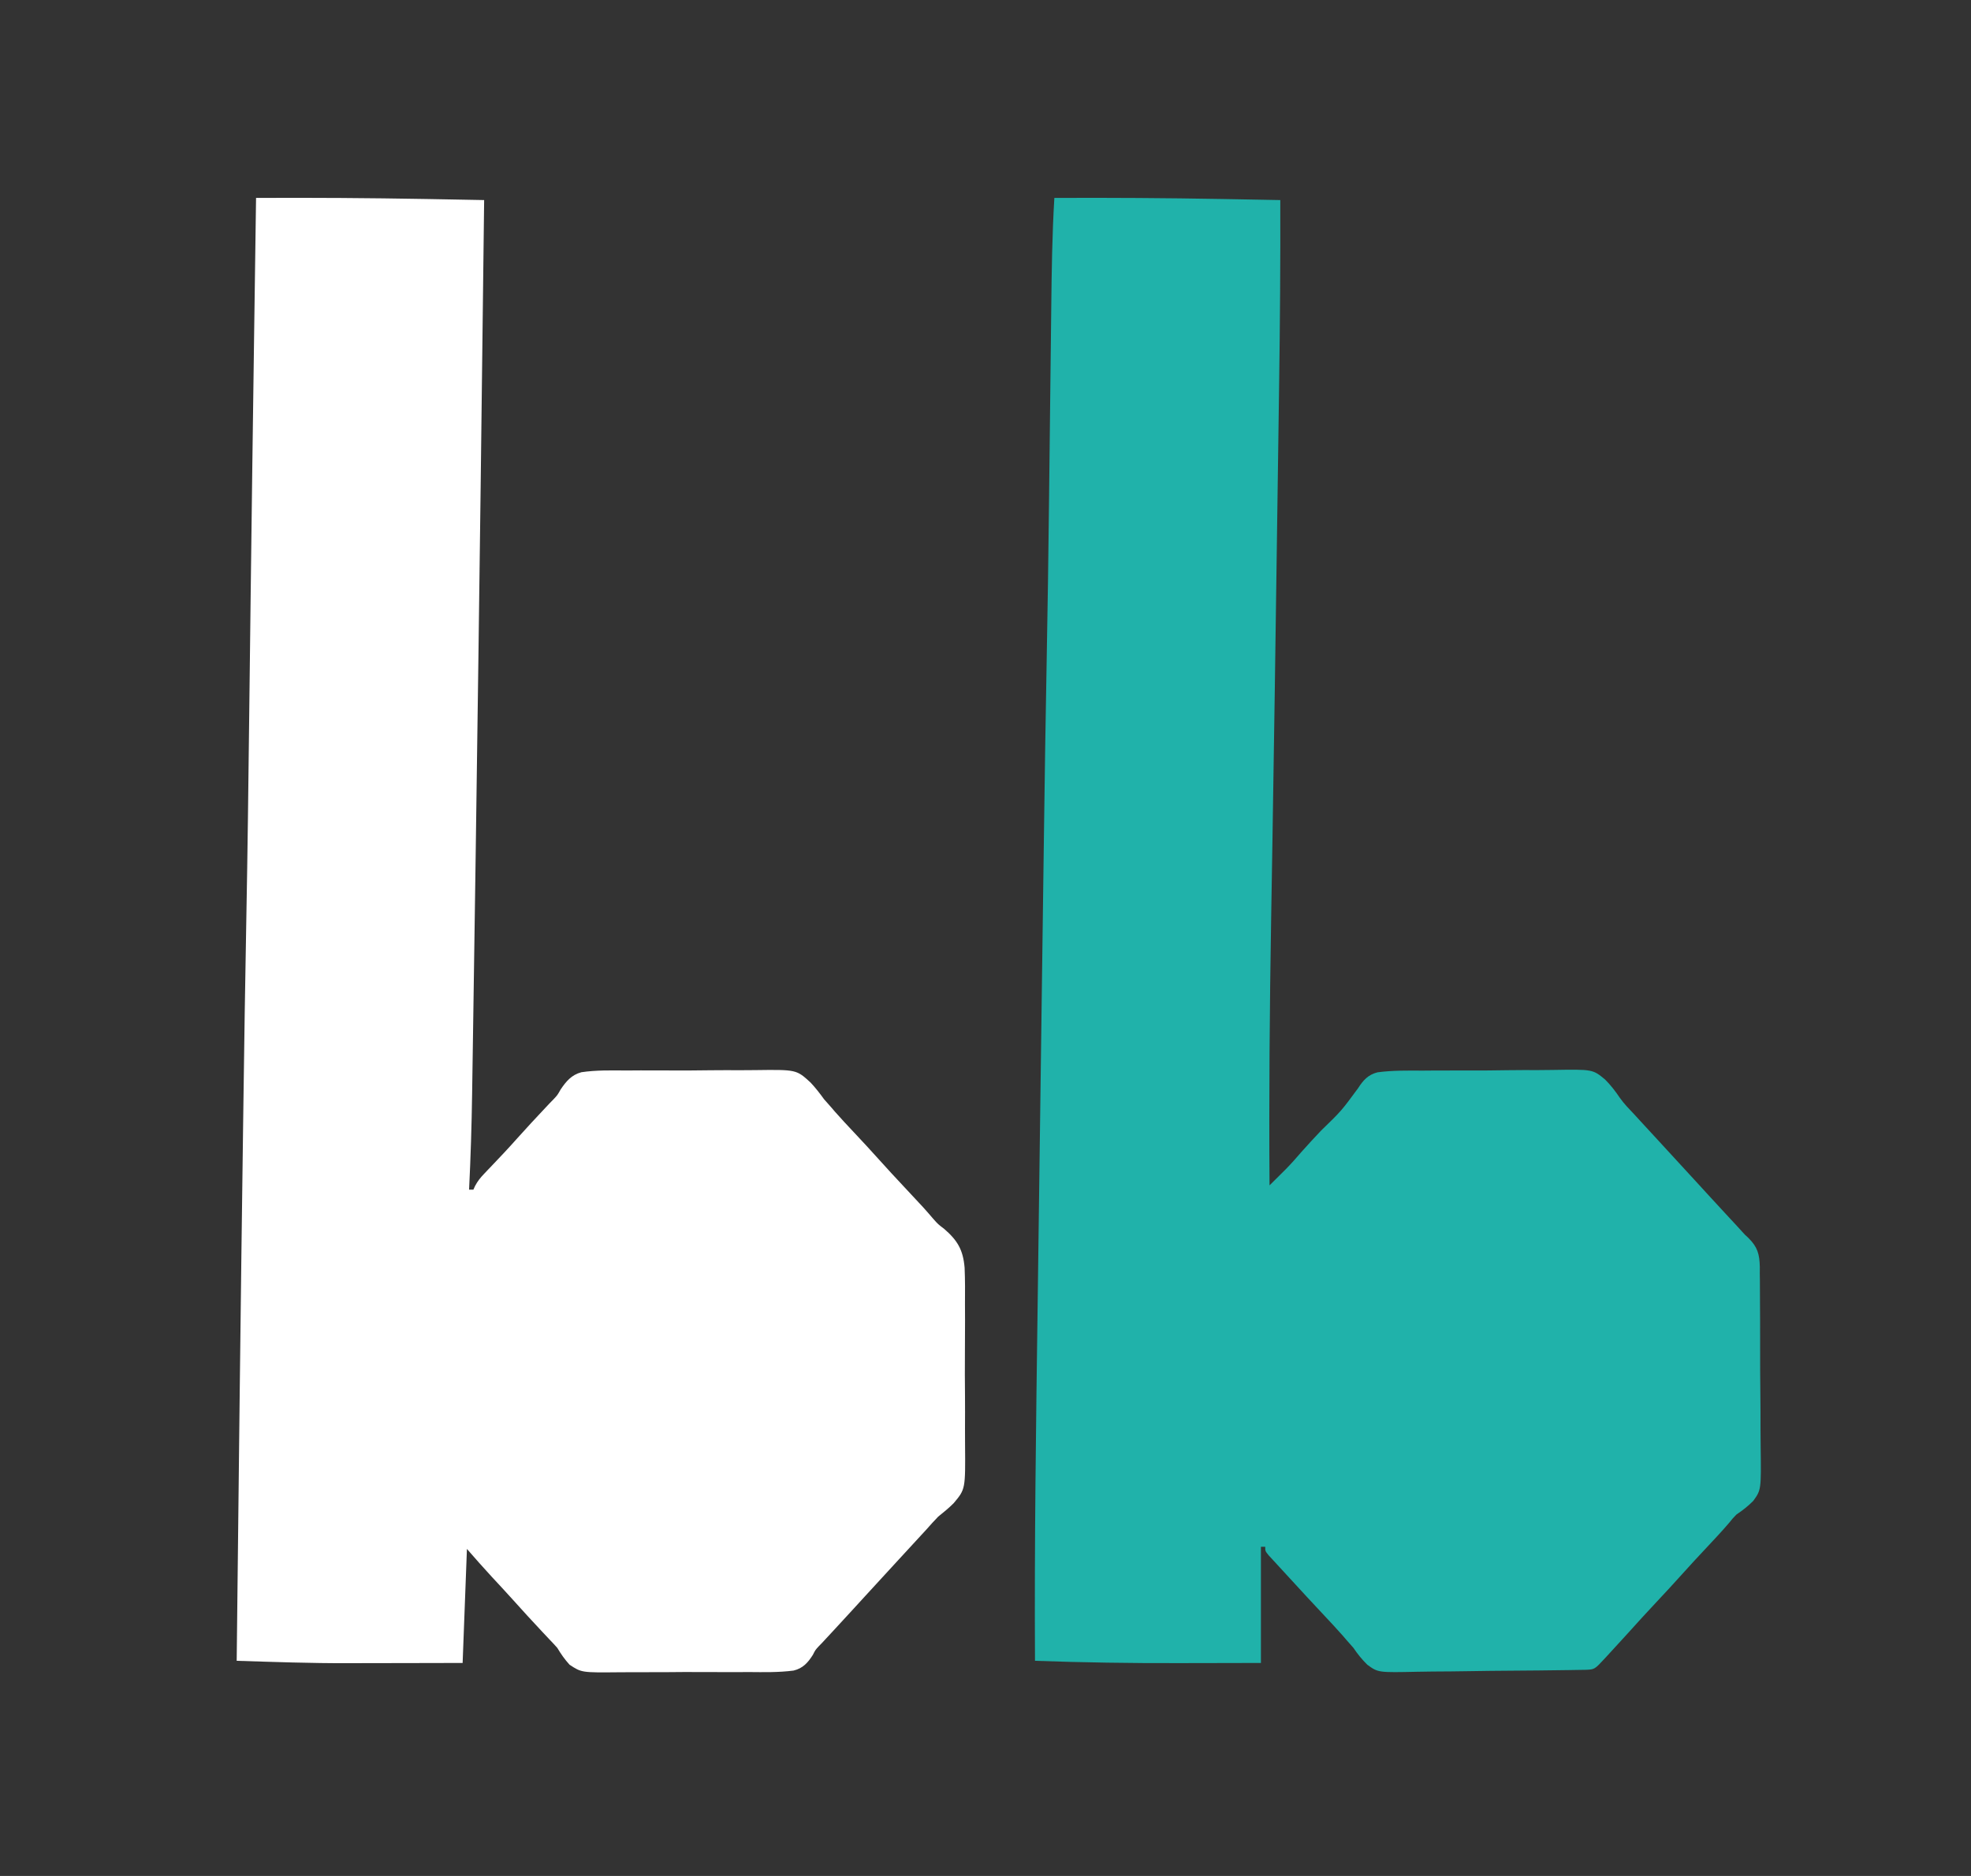
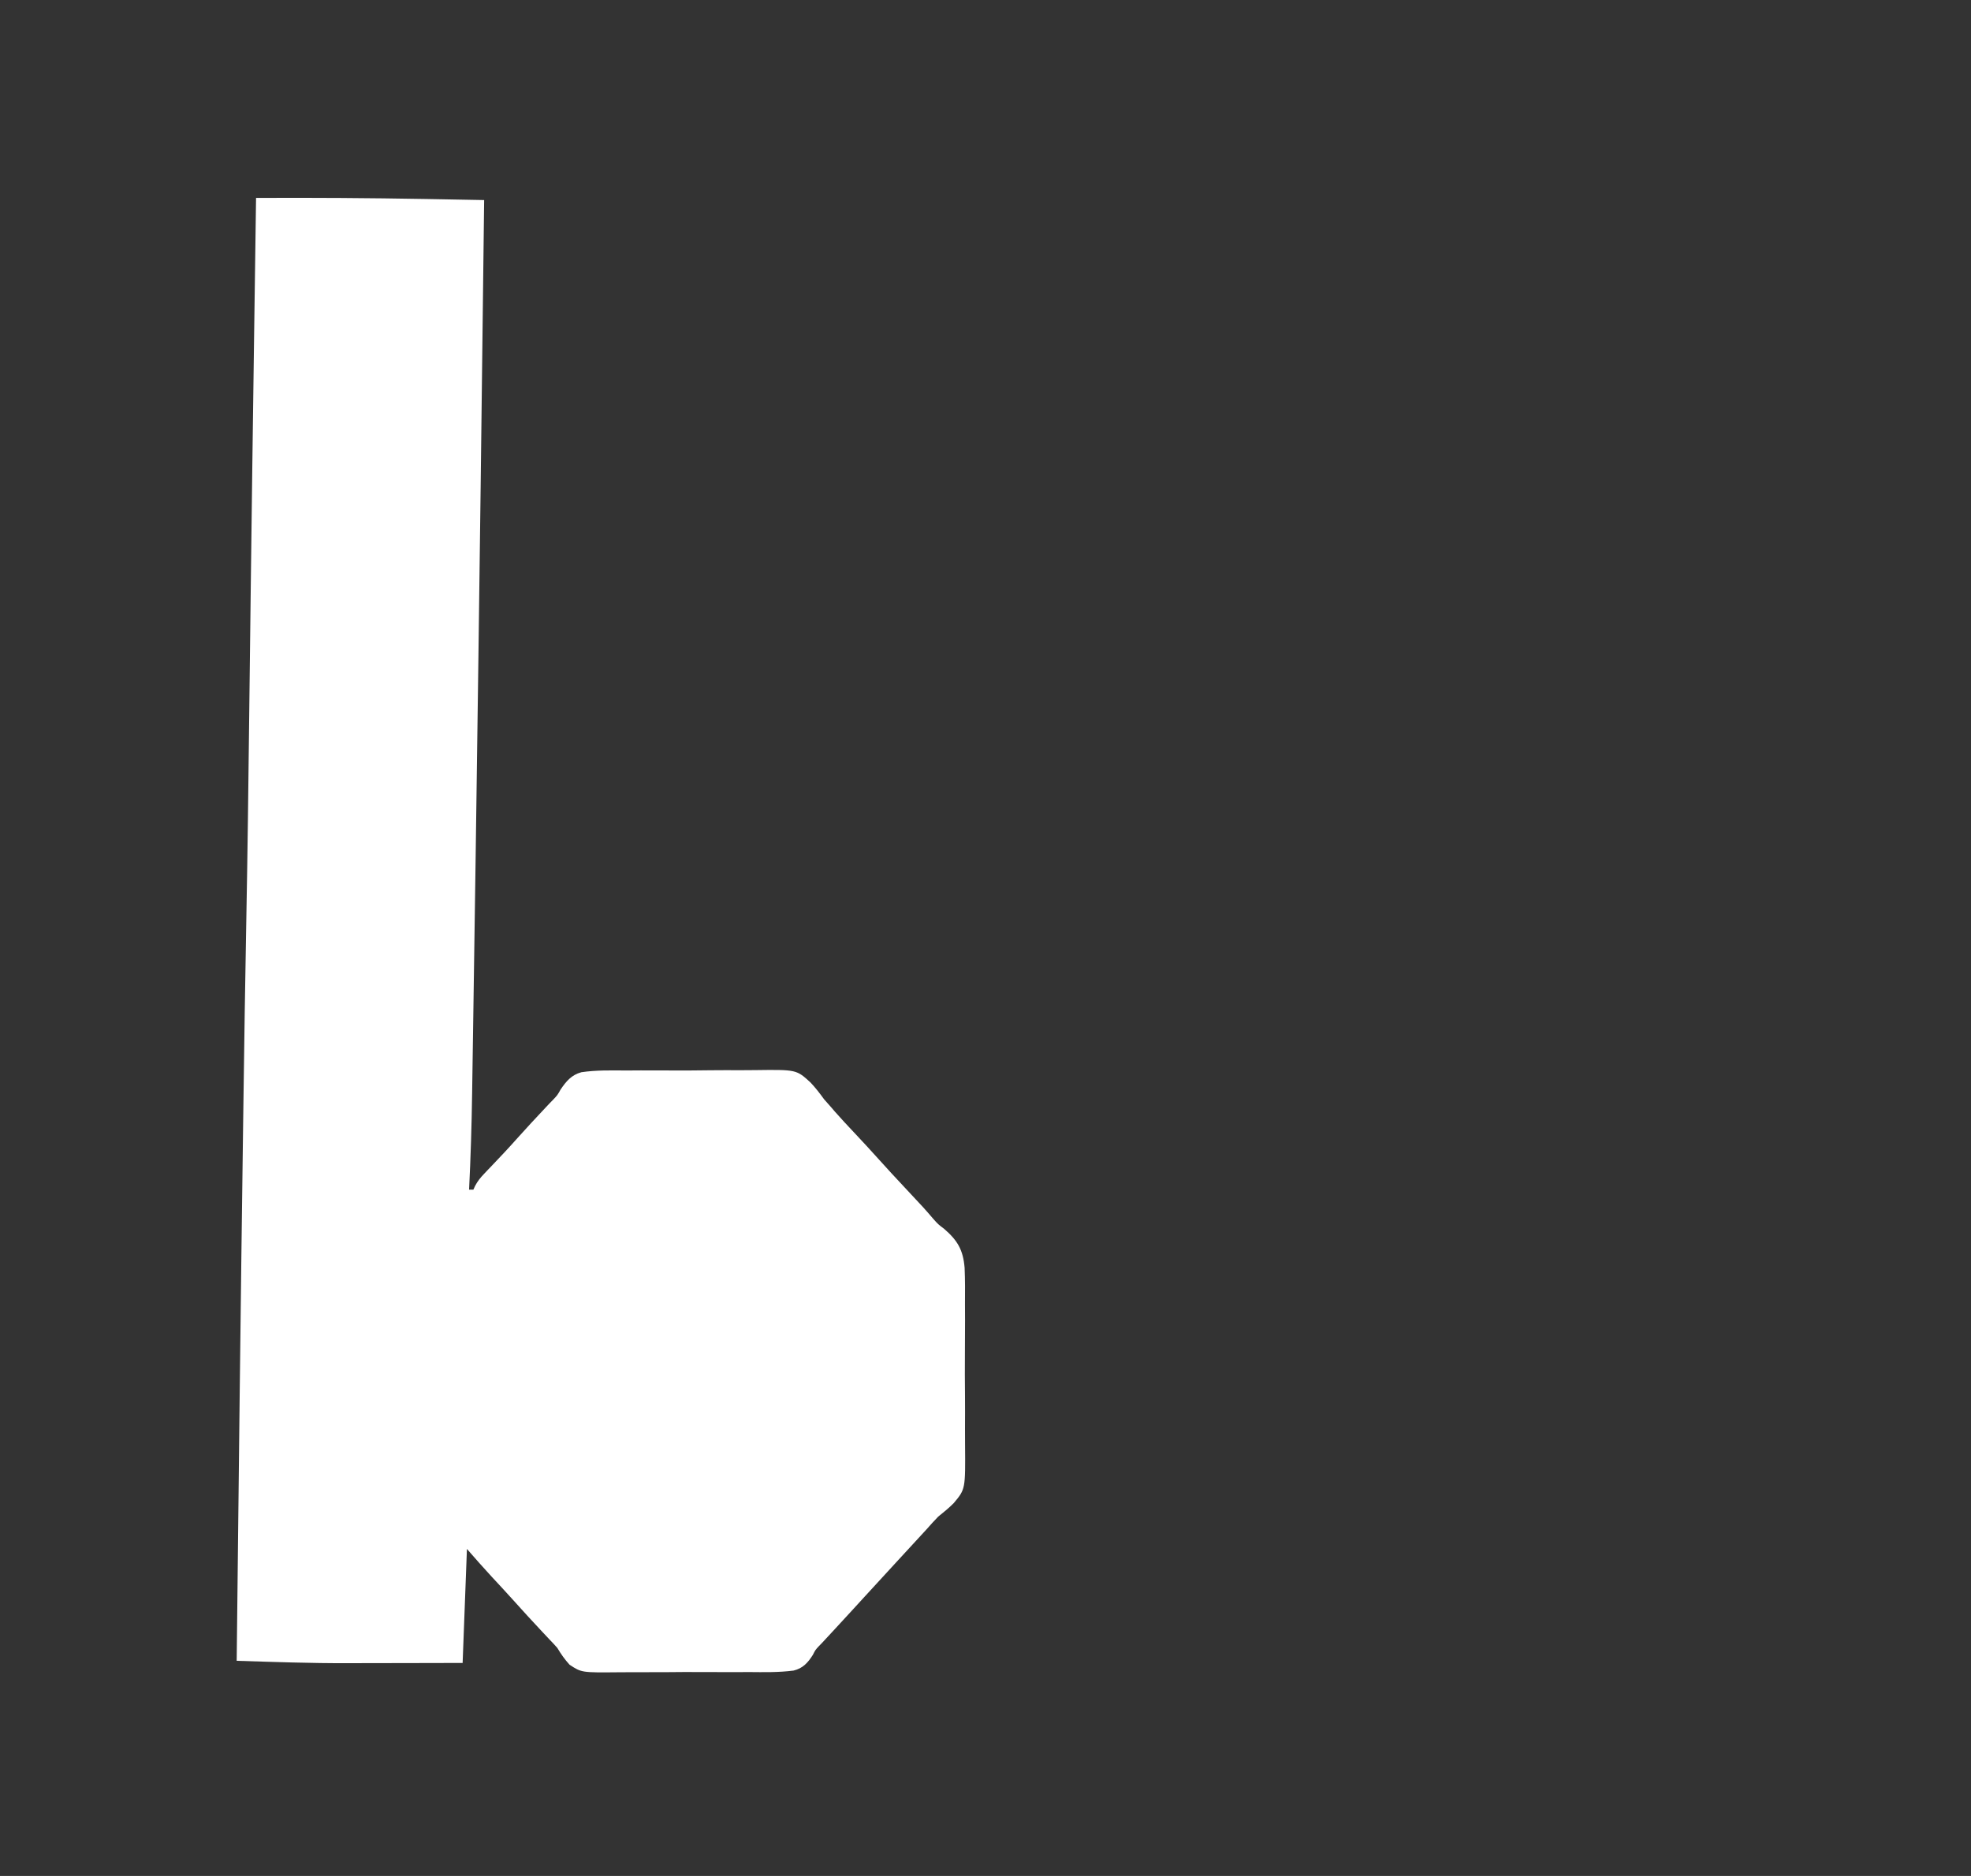
<svg xmlns="http://www.w3.org/2000/svg" version="1.1" width="916" height="872">
  <rect width="100%" height="100%" fill="#333333" stroke="none" />
  <path d="M0 0 C26.297 -0.128 52.582 0.036 78.875 0.5 C79.553 0.512 80.231 0.524 80.93 0.536 C89.287 0.684 97.643 0.839 106 1 C104.999 85.901 103.983 170.802 102.064 305.581 C102.01 309.32 101.955 313.059 101.901 316.798 C101.618 336.275 101.329 355.751 101.033 375.228 C100.959 380.09 100.887 384.952 100.816 389.814 C100.72 396.283 100.622 402.752 100.52 409.221 C100.484 411.562 100.449 413.903 100.415 416.244 C100.198 431.178 99.736 446.082 99 461 C99.66 461 100.32 461 101 461 C101.269 460.408 101.539 459.817 101.816 459.208 C102.999 457.002 104.221 455.484 105.941 453.68 C106.52 453.067 107.099 452.455 107.695 451.824 C108.311 451.181 108.928 450.538 109.562 449.875 C110.846 448.519 112.128 447.162 113.41 445.805 C114.032 445.148 114.653 444.492 115.293 443.815 C117.399 441.576 119.456 439.296 121.5 437 C125.821 432.163 130.247 427.428 134.689 422.703 C135.246 422.11 135.802 421.517 136.375 420.906 C136.94 420.331 137.505 419.756 138.087 419.163 C140.077 417.045 140.077 417.045 141.515 414.48 C144.099 410.642 146.585 407.649 151.21 406.406 C158.092 405.394 165.049 405.548 171.988 405.602 C174.256 405.59 176.524 405.575 178.791 405.558 C183.537 405.534 188.281 405.548 193.026 405.586 C199.084 405.632 205.135 405.579 211.192 405.496 C215.874 405.445 220.555 405.45 225.237 405.472 C227.469 405.475 229.7 405.46 231.931 405.426 C251.138 405.178 251.138 405.178 257.709 411.213 C260.026 413.684 262.012 416.255 264 419 C265.112 420.282 266.233 421.557 267.375 422.812 C267.901 423.43 268.427 424.047 268.969 424.684 C271.863 427.984 274.872 431.174 277.875 434.375 C281.789 438.55 285.688 442.731 289.5 447 C293.273 451.224 297.128 455.366 301 459.5 C310.624 469.777 310.624 469.777 314.625 474.45 C316.948 477.071 316.948 477.071 319.776 479.207 C326.01 484.61 328.597 488.994 329.291 497.301 C329.528 502.955 329.521 508.592 329.461 514.25 C329.468 516.715 329.479 519.18 329.493 521.646 C329.509 526.797 329.486 531.946 329.434 537.098 C329.371 543.676 329.408 550.249 329.473 556.827 C329.513 561.913 329.5 566.998 329.472 572.084 C329.465 574.508 329.473 576.932 329.499 579.356 C329.672 600.214 329.672 600.214 324.228 606.71 C321.968 608.997 319.505 610.988 317 613 C315.118 614.926 313.348 616.92 311.562 618.938 C307.214 623.683 302.851 628.414 298.483 633.142 C293.306 638.747 288.152 644.372 283 650 C281.188 651.979 279.375 653.959 277.562 655.938 C276.889 656.673 276.889 656.673 276.202 657.423 C273.781 660.064 271.355 662.699 268.922 665.328 C268.143 666.169 268.143 666.169 267.349 667.028 C266.371 668.085 265.391 669.141 264.41 670.197 C263.951 670.693 263.492 671.188 263.02 671.699 C262.314 672.419 262.314 672.419 261.595 673.154 C259.916 674.967 259.916 674.967 258.764 677.248 C256.444 680.894 254.171 683.465 249.836 684.533 C242.929 685.446 235.956 685.286 229.004 685.23 C226.728 685.239 224.451 685.25 222.175 685.264 C217.411 685.282 212.648 685.266 207.885 685.228 C201.793 685.183 195.705 685.222 189.613 685.288 C184.914 685.328 180.216 685.32 175.517 685.299 C173.272 685.295 171.027 685.306 168.782 685.332 C151.278 685.501 151.278 685.501 145.699 681.824 C143.426 679.323 141.73 676.892 140 674 C138.824 672.669 137.62 671.361 136.375 670.094 C135.819 669.501 135.262 668.907 134.689 668.296 C134.132 667.704 133.574 667.111 133 666.5 C128.371 661.559 123.792 656.581 119.281 651.531 C116.032 647.926 112.731 644.368 109.423 640.816 C105.524 636.613 101.781 632.321 98 628 C97.34 645.49 96.68 662.98 96 681 C79.934 681.04 79.934 681.04 72.826 681.049 C68.067 681.055 63.307 681.061 58.548 681.075 C54.69 681.087 50.832 681.092 46.973 681.095 C45.537 681.097 44.101 681.1 42.664 681.106 C25.436 681.17 8.217 680.533 -9 680 C-8.083 596.665 -7.161 513.33 -6 429.997 C-5.948 426.294 -5.897 422.59 -5.846 418.887 C-5.472 391.757 -5.081 364.627 -4.563 337.498 C-3.932 304.426 -3.544 271.352 -3.154 238.277 C-2.966 222.326 -2.771 206.376 -2.576 190.426 C-2.554 188.607 -2.532 186.789 -2.51 184.971 C-2.019 144.736 -1.474 104.502 -0.909 64.269 C-0.875 61.868 -0.841 59.467 -0.808 57.066 C-0.541 38.044 -0.272 19.022 0 0 Z " fill="#ffffff" transform="translate(119,92)" />
-   <path d="M0 0 C25.943 -0.122 51.873 0.043 77.812 0.5 C78.831 0.518 78.831 0.518 79.87 0.536 C88.247 0.684 96.623 0.841 105 1 C105.085 29.573 104.875 58.134 104.46 86.704 C104.381 92.203 104.305 97.703 104.228 103.202 C104.082 113.744 103.931 124.286 103.78 134.828 C103.658 143.325 103.538 151.823 103.42 160.32 C102.773 206.511 102.124 252.702 101.355 298.891 C101.331 300.349 101.307 301.807 101.283 303.266 C101.169 310.099 101.055 316.932 100.941 323.765 C100.909 325.675 100.909 325.675 100.876 327.623 C100.834 330.163 100.791 332.702 100.749 335.242 C100.059 376.497 99.71 417.739 100 459 C101.6 457.412 103.199 455.821 104.797 454.23 C105.687 453.345 106.578 452.46 107.495 451.548 C110.084 448.915 112.499 446.19 114.898 443.387 C117.821 440.067 120.85 436.851 123.875 433.625 C133.411 424.368 133.411 424.368 141.158 413.83 C143.507 410.159 145.809 407.55 150.176 406.454 C157.112 405.51 164.123 405.637 171.109 405.664 C173.401 405.648 175.692 405.63 177.984 405.609 C182.782 405.578 187.579 405.581 192.378 405.607 C198.504 405.636 204.624 405.565 210.749 405.466 C215.482 405.403 220.213 405.401 224.946 405.416 C227.203 405.415 229.459 405.393 231.715 405.35 C250.205 405.045 250.205 405.045 255.937 409.79 C258.569 412.411 260.74 415.247 262.813 418.323 C264.793 421.12 267.145 423.513 269.5 426 C270.408 426.988 271.315 427.977 272.219 428.969 C275.138 432.153 278.068 435.327 281 438.5 C287.137 445.143 293.248 451.809 299.354 458.479 C300.715 459.966 302.076 461.452 303.438 462.938 C303.885 463.426 304.333 463.915 304.794 464.419 C307.238 467.086 309.689 469.746 312.148 472.398 C312.676 472.968 313.204 473.538 313.748 474.125 C314.753 475.209 315.758 476.291 316.765 477.373 C317.679 478.359 318.585 479.352 319.481 480.354 C320.967 482.006 320.967 482.006 322.559 483.447 C326.821 487.692 327.715 490.987 327.858 496.931 C327.852 497.947 327.846 498.962 327.84 500.009 C327.857 501.096 327.874 502.183 327.891 503.303 C327.938 506.886 327.94 510.468 327.938 514.051 C327.952 516.55 327.967 519.05 327.984 521.549 C328.011 526.786 328.014 532.021 328.002 537.258 C327.99 542.623 328.018 547.986 328.084 553.351 C328.162 559.844 328.192 566.334 328.182 572.827 C328.186 575.295 328.205 577.762 328.241 580.23 C328.502 600.534 328.502 600.534 324.808 605.665 C322.332 608.155 319.906 610.05 317 612 C315.183 613.874 315.183 613.874 313.75 615.688 C310.322 619.692 306.73 623.531 303.125 627.375 C299.211 631.55 295.312 635.731 291.5 640 C287.727 644.224 283.872 648.366 280 652.5 C275.38 657.433 270.809 662.402 266.305 667.441 C263.395 670.672 260.45 673.869 257.5 677.062 C256.706 677.922 256.706 677.922 255.896 678.799 C251.09 683.996 251.09 683.996 247.075 684.188 C245.277 684.221 243.48 684.249 241.682 684.272 C240.703 684.288 239.724 684.305 238.715 684.321 C229.657 684.462 220.598 684.54 211.539 684.6 C205.451 684.641 199.365 684.701 193.279 684.809 C187.396 684.913 181.516 684.968 175.632 684.988 C173.394 685.004 171.155 685.037 168.917 685.088 C150.472 685.488 150.472 685.488 145.454 681.835 C142.935 679.35 140.968 676.929 139 674 C137.933 672.757 136.853 671.524 135.75 670.312 C134.93 669.355 134.93 669.355 134.094 668.379 C131.213 665.106 128.231 661.931 125.25 658.75 C119.986 653.129 114.744 647.491 109.555 641.801 C107.817 639.896 106.072 637.998 104.32 636.105 C103.493 635.204 102.665 634.303 101.812 633.375 C100.708 632.18 100.708 632.18 99.582 630.961 C98 629 98 629 98 627 C97.34 627 96.68 627 96 627 C96 644.82 96 662.64 96 681 C79.645 681.04 79.645 681.04 72.422 681.049 C67.581 681.055 62.74 681.061 57.899 681.075 C35.58 681.138 13.306 680.802 -9 680 C-9.303 625.179 -8.52 570.372 -7.78 515.557 C-7.605 502.544 -7.434 489.531 -7.263 476.518 C-6.894 448.439 -6.518 420.361 -6.139 392.283 C-5.997 381.781 -5.856 371.28 -5.716 360.778 C-5.458 341.58 -5.199 322.383 -4.935 303.185 C-4.895 300.299 -4.856 297.414 -4.816 294.528 C-4.455 268.08 -4.08 241.633 -3.571 215.188 C-3.109 191.103 -2.783 167.017 -2.5 142.93 C-2.479 141.164 -2.458 139.397 -2.438 137.631 C-2.246 121.347 -2.058 105.062 -1.875 88.777 C-1.783 80.625 -1.689 72.474 -1.591 64.322 C-1.541 60.062 -1.491 55.801 -1.446 51.541 C-1.26 34.343 -1.033 17.173 0 0 Z " fill="#20b2aa" transform="translate(490,92)" />
</svg>